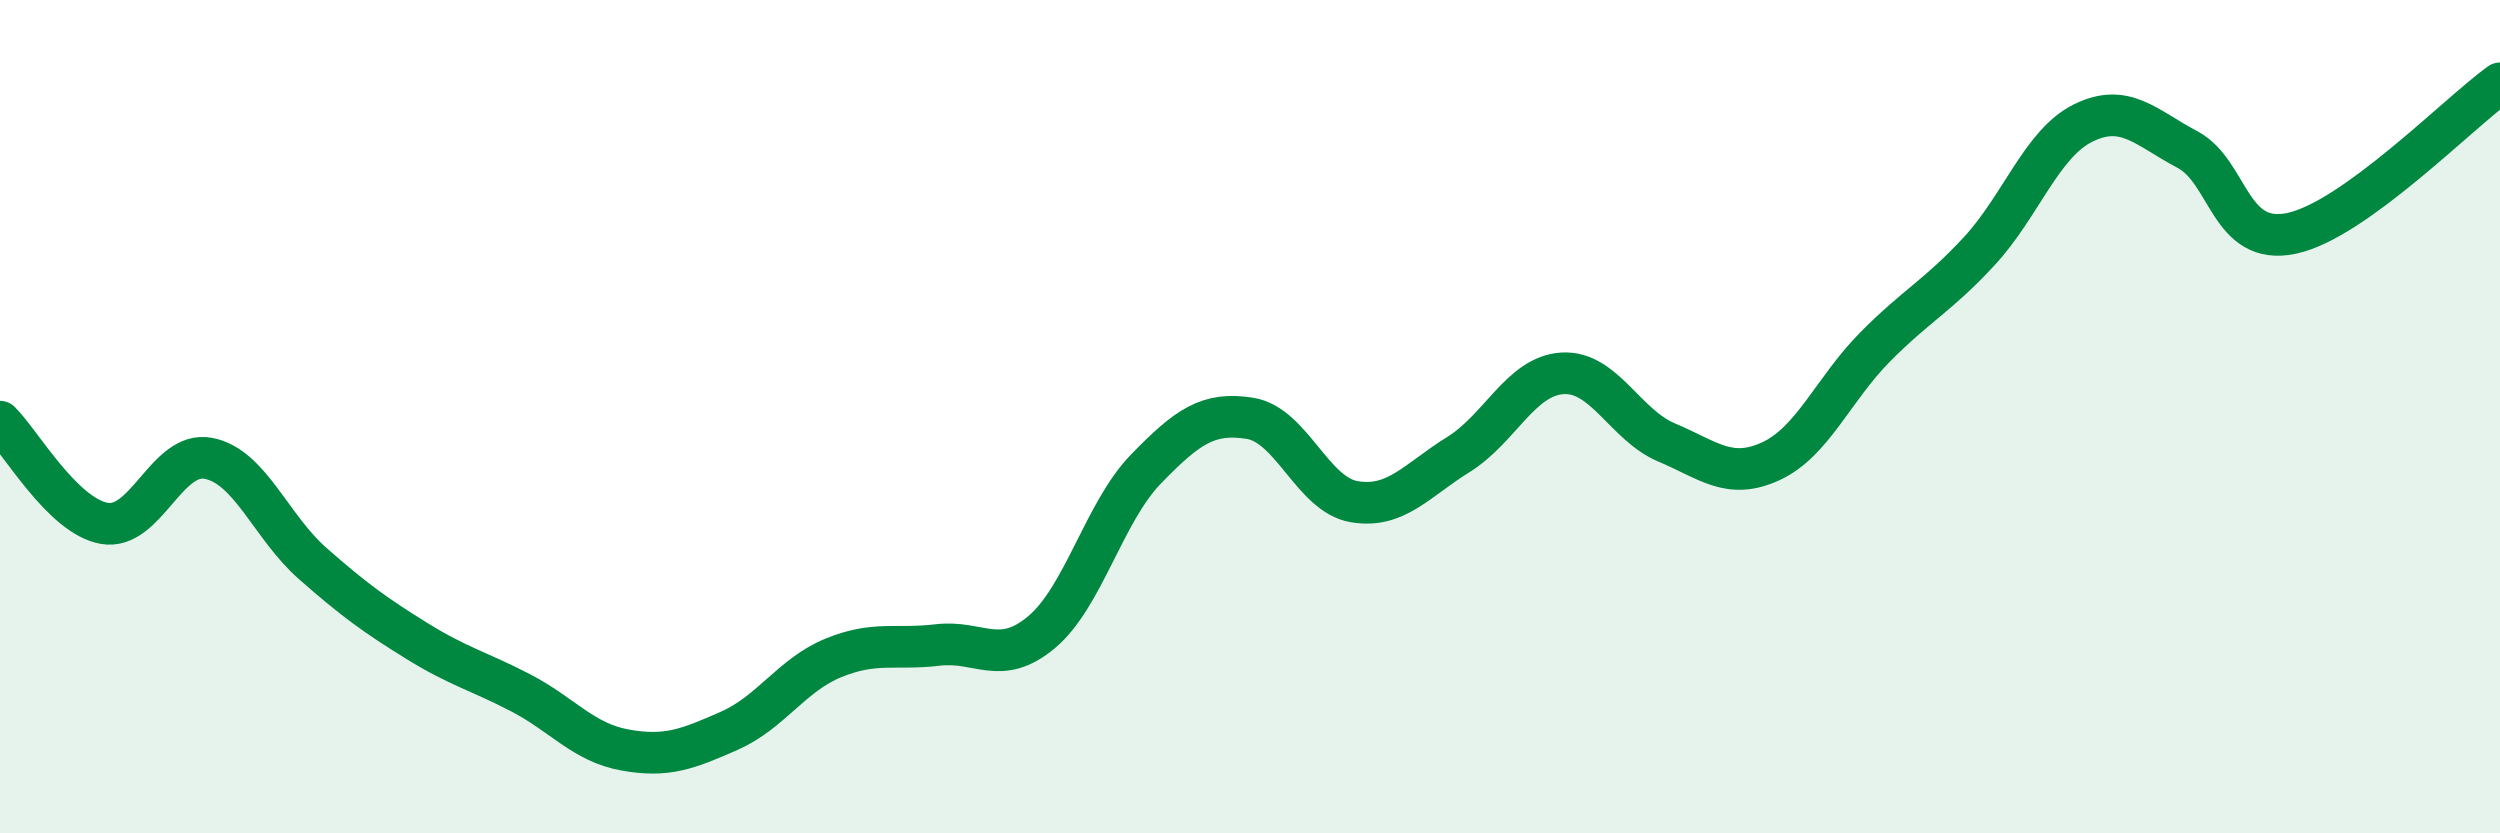
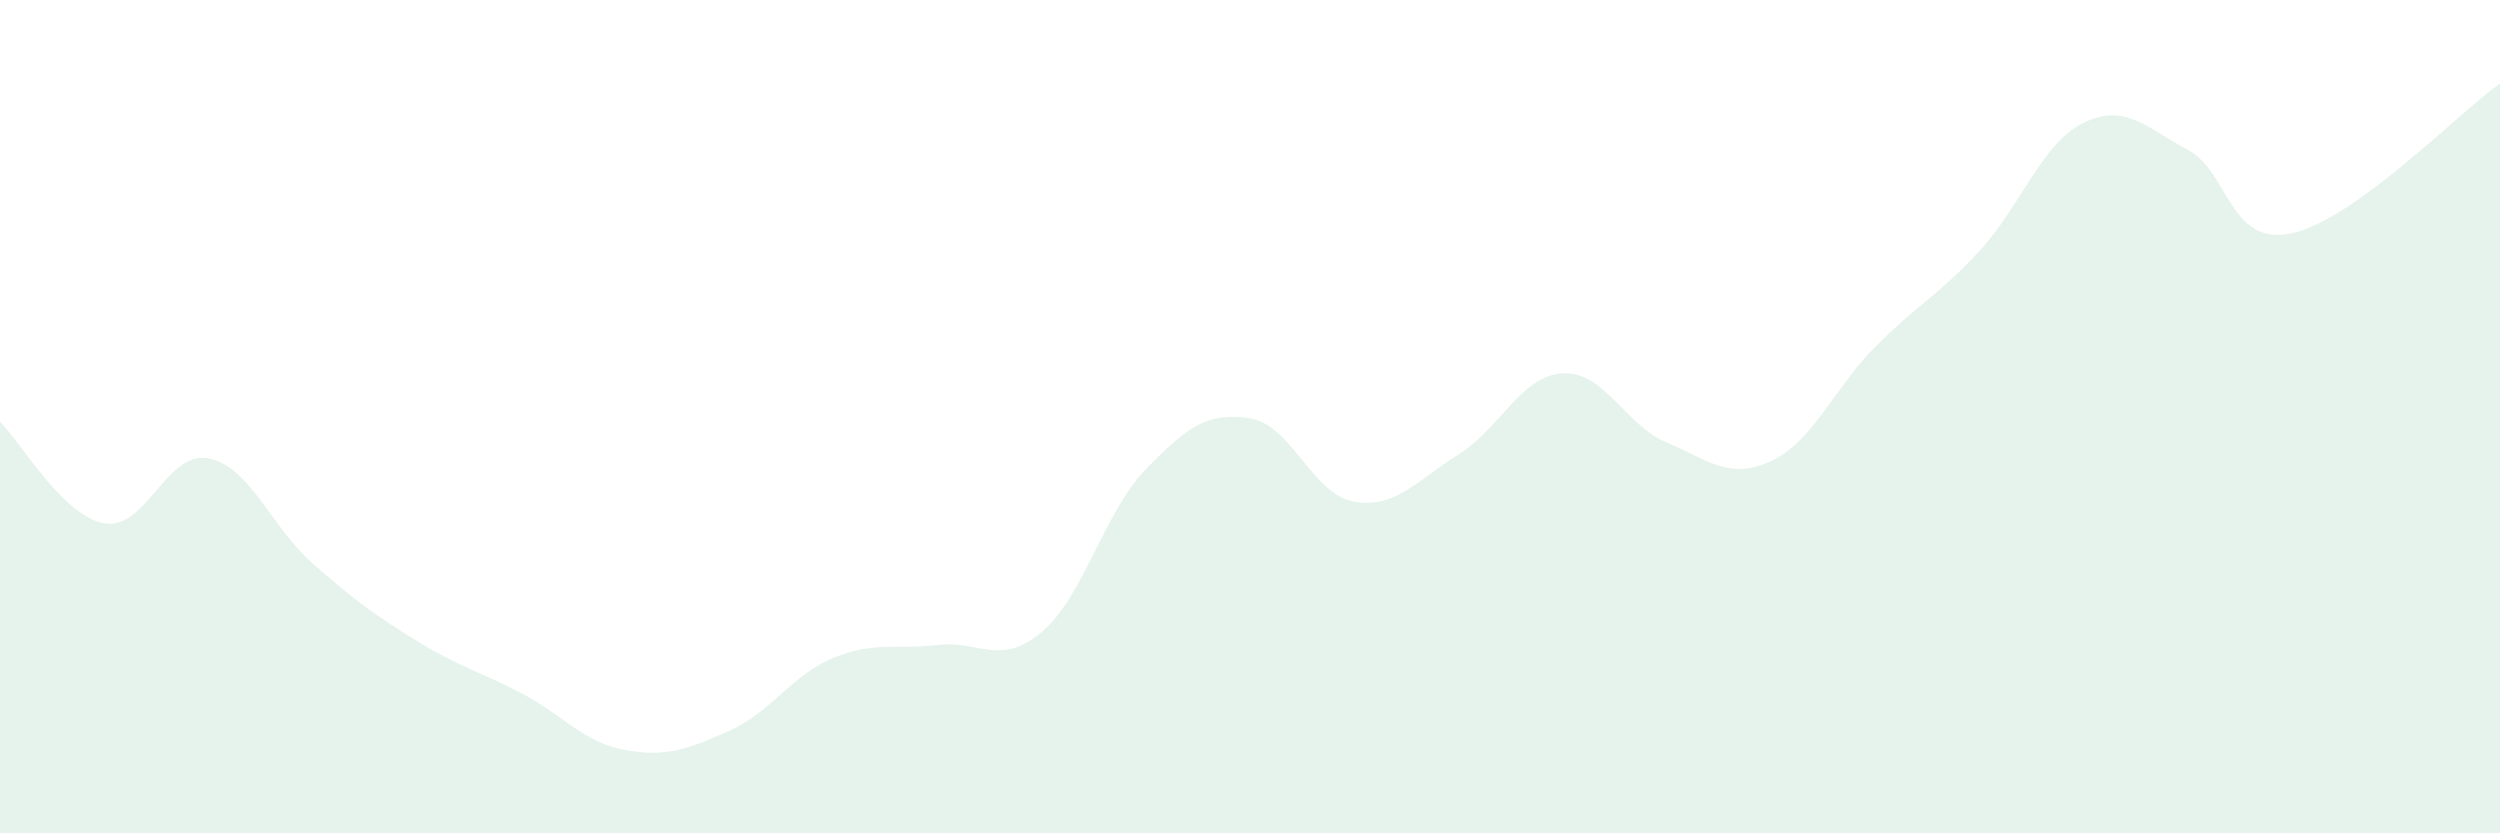
<svg xmlns="http://www.w3.org/2000/svg" width="60" height="20" viewBox="0 0 60 20">
  <path d="M 0,10.12 C 0.5,10.61 1.5,12.38 2.5,12.56 C 3.5,12.74 4,10.81 5,11 C 6,11.19 6.5,12.64 7.5,13.52 C 8.5,14.4 9,14.76 10,15.38 C 11,16 11.5,16.11 12.5,16.63 C 13.5,17.15 14,17.82 15,18 C 16,18.18 16.5,17.98 17.5,17.54 C 18.5,17.1 19,16.2 20,15.79 C 21,15.38 21.5,15.6 22.5,15.48 C 23.5,15.36 24,16.01 25,15.17 C 26,14.33 26.5,12.29 27.5,11.26 C 28.5,10.23 29,9.88 30,10.04 C 31,10.2 31.5,11.87 32.5,12.04 C 33.5,12.21 34,11.53 35,10.91 C 36,10.29 36.5,9.02 37.5,8.96 C 38.5,8.9 39,10.2 40,10.62 C 41,11.04 41.5,11.53 42.5,11.07 C 43.5,10.61 44,9.34 45,8.33 C 46,7.32 46.5,7.11 47.5,6.03 C 48.5,4.95 49,3.44 50,2.95 C 51,2.46 51.5,3.06 52.5,3.59 C 53.5,4.12 53.5,5.92 55,5.6 C 56.5,5.28 59,2.72 60,2L60 20L0 20Z" fill="#008740" opacity="0.1" stroke-linecap="round" stroke-linejoin="round" />
-   <path d="M 0,10.12 C 0.5,10.61 1.5,12.38 2.5,12.56 C 3.5,12.74 4,10.81 5,11 C 6,11.19 6.5,12.64 7.5,13.52 C 8.5,14.4 9,14.76 10,15.38 C 11,16 11.5,16.11 12.5,16.63 C 13.5,17.15 14,17.82 15,18 C 16,18.18 16.5,17.98 17.5,17.54 C 18.5,17.1 19,16.2 20,15.79 C 21,15.38 21.5,15.6 22.5,15.48 C 23.5,15.36 24,16.01 25,15.17 C 26,14.33 26.5,12.29 27.5,11.26 C 28.5,10.23 29,9.88 30,10.04 C 31,10.2 31.5,11.87 32.5,12.04 C 33.5,12.21 34,11.53 35,10.91 C 36,10.29 36.5,9.02 37.5,8.96 C 38.5,8.9 39,10.2 40,10.62 C 41,11.04 41.5,11.53 42.5,11.07 C 43.5,10.61 44,9.34 45,8.33 C 46,7.32 46.5,7.11 47.5,6.03 C 48.5,4.95 49,3.44 50,2.95 C 51,2.46 51.5,3.06 52.5,3.59 C 53.5,4.12 53.5,5.92 55,5.6 C 56.5,5.28 59,2.72 60,2" stroke="#008740" stroke-width="1" fill="none" stroke-linecap="round" stroke-linejoin="round" />
</svg>